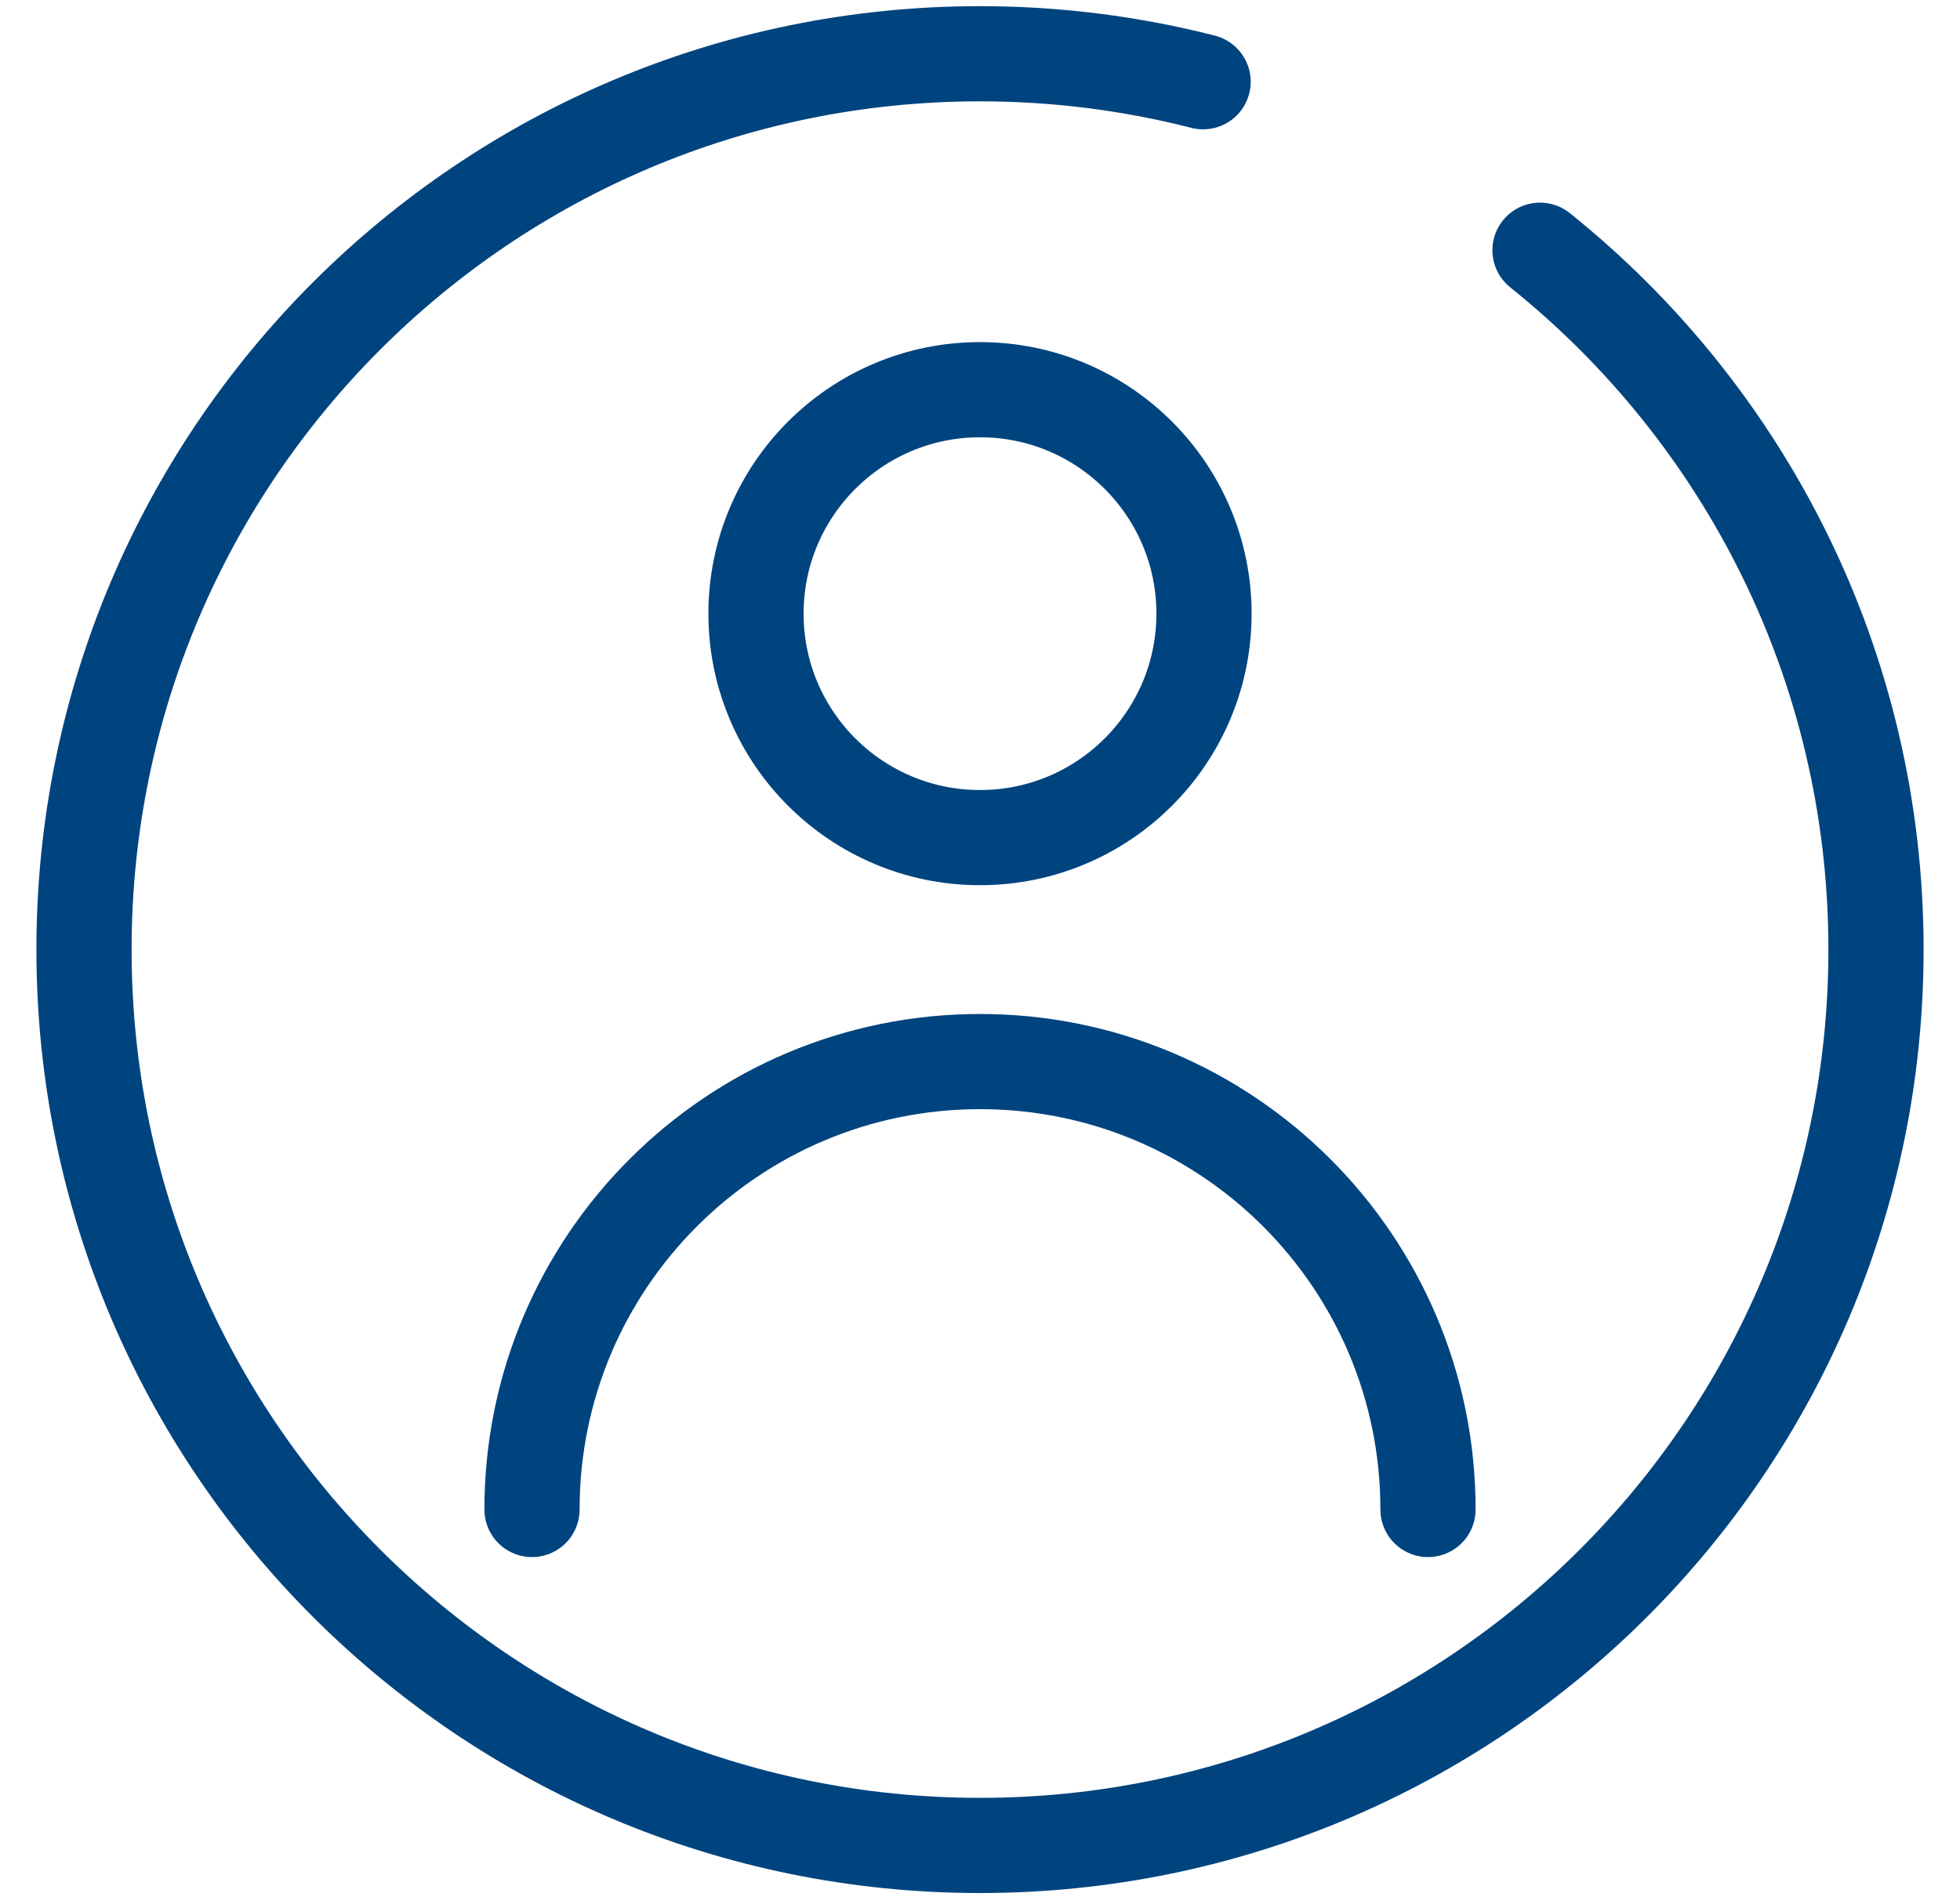
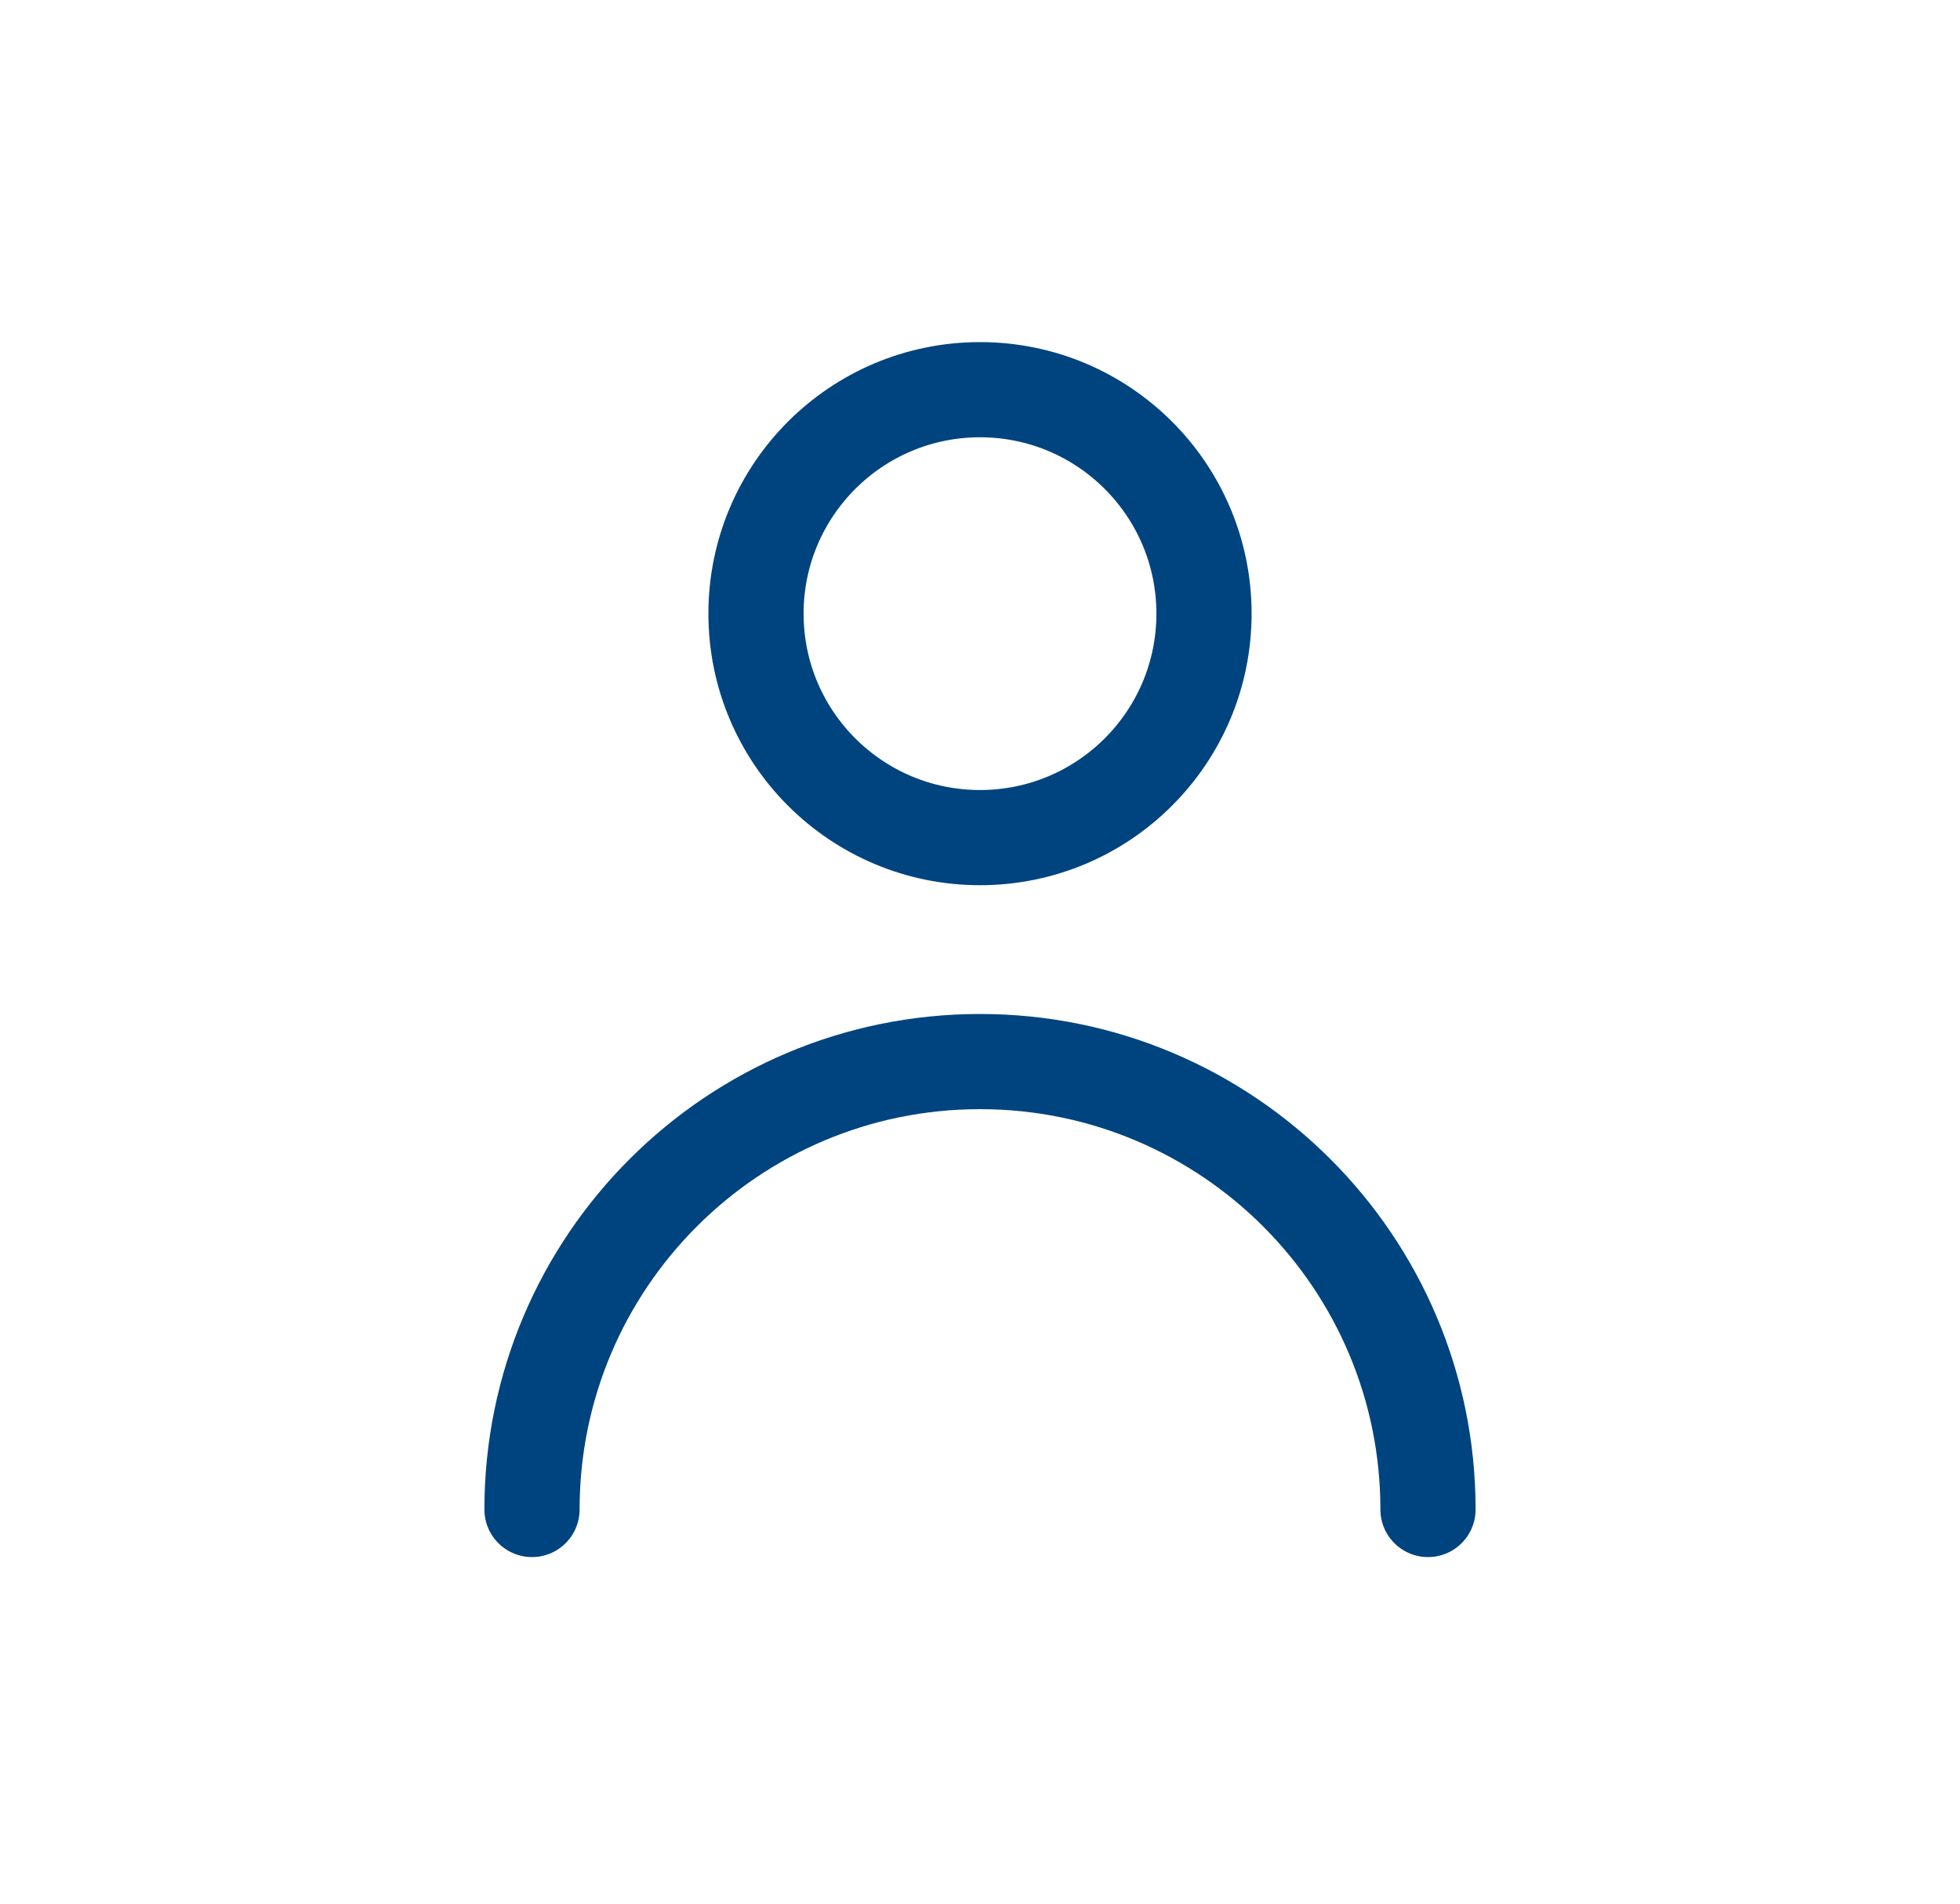
<svg xmlns="http://www.w3.org/2000/svg" width="35" height="34" viewBox="0 0 35 34" fill="none">
  <circle cx="17.5" cy="10.96" r="4" stroke="#00447F" stroke-width="1.7" />
  <path d="M25.5 26.96C25.5 22.542 21.918 18.96 17.5 18.96C13.082 18.96 9.5 22.542 9.5 26.96" stroke="#00447F" stroke-width="1.7" stroke-linecap="round" />
-   <path d="M21.484 1.46C20.21 1.134 18.875 0.96 17.5 0.96C8.663 0.96 1.5 8.123 1.5 16.96C1.5 25.797 8.663 32.96 17.5 32.96C26.337 32.96 33.5 25.797 33.5 16.96C33.5 11.907 31.158 7.401 27.5 4.469" stroke="#00447F" stroke-width="1.7" stroke-linecap="round" />
</svg>